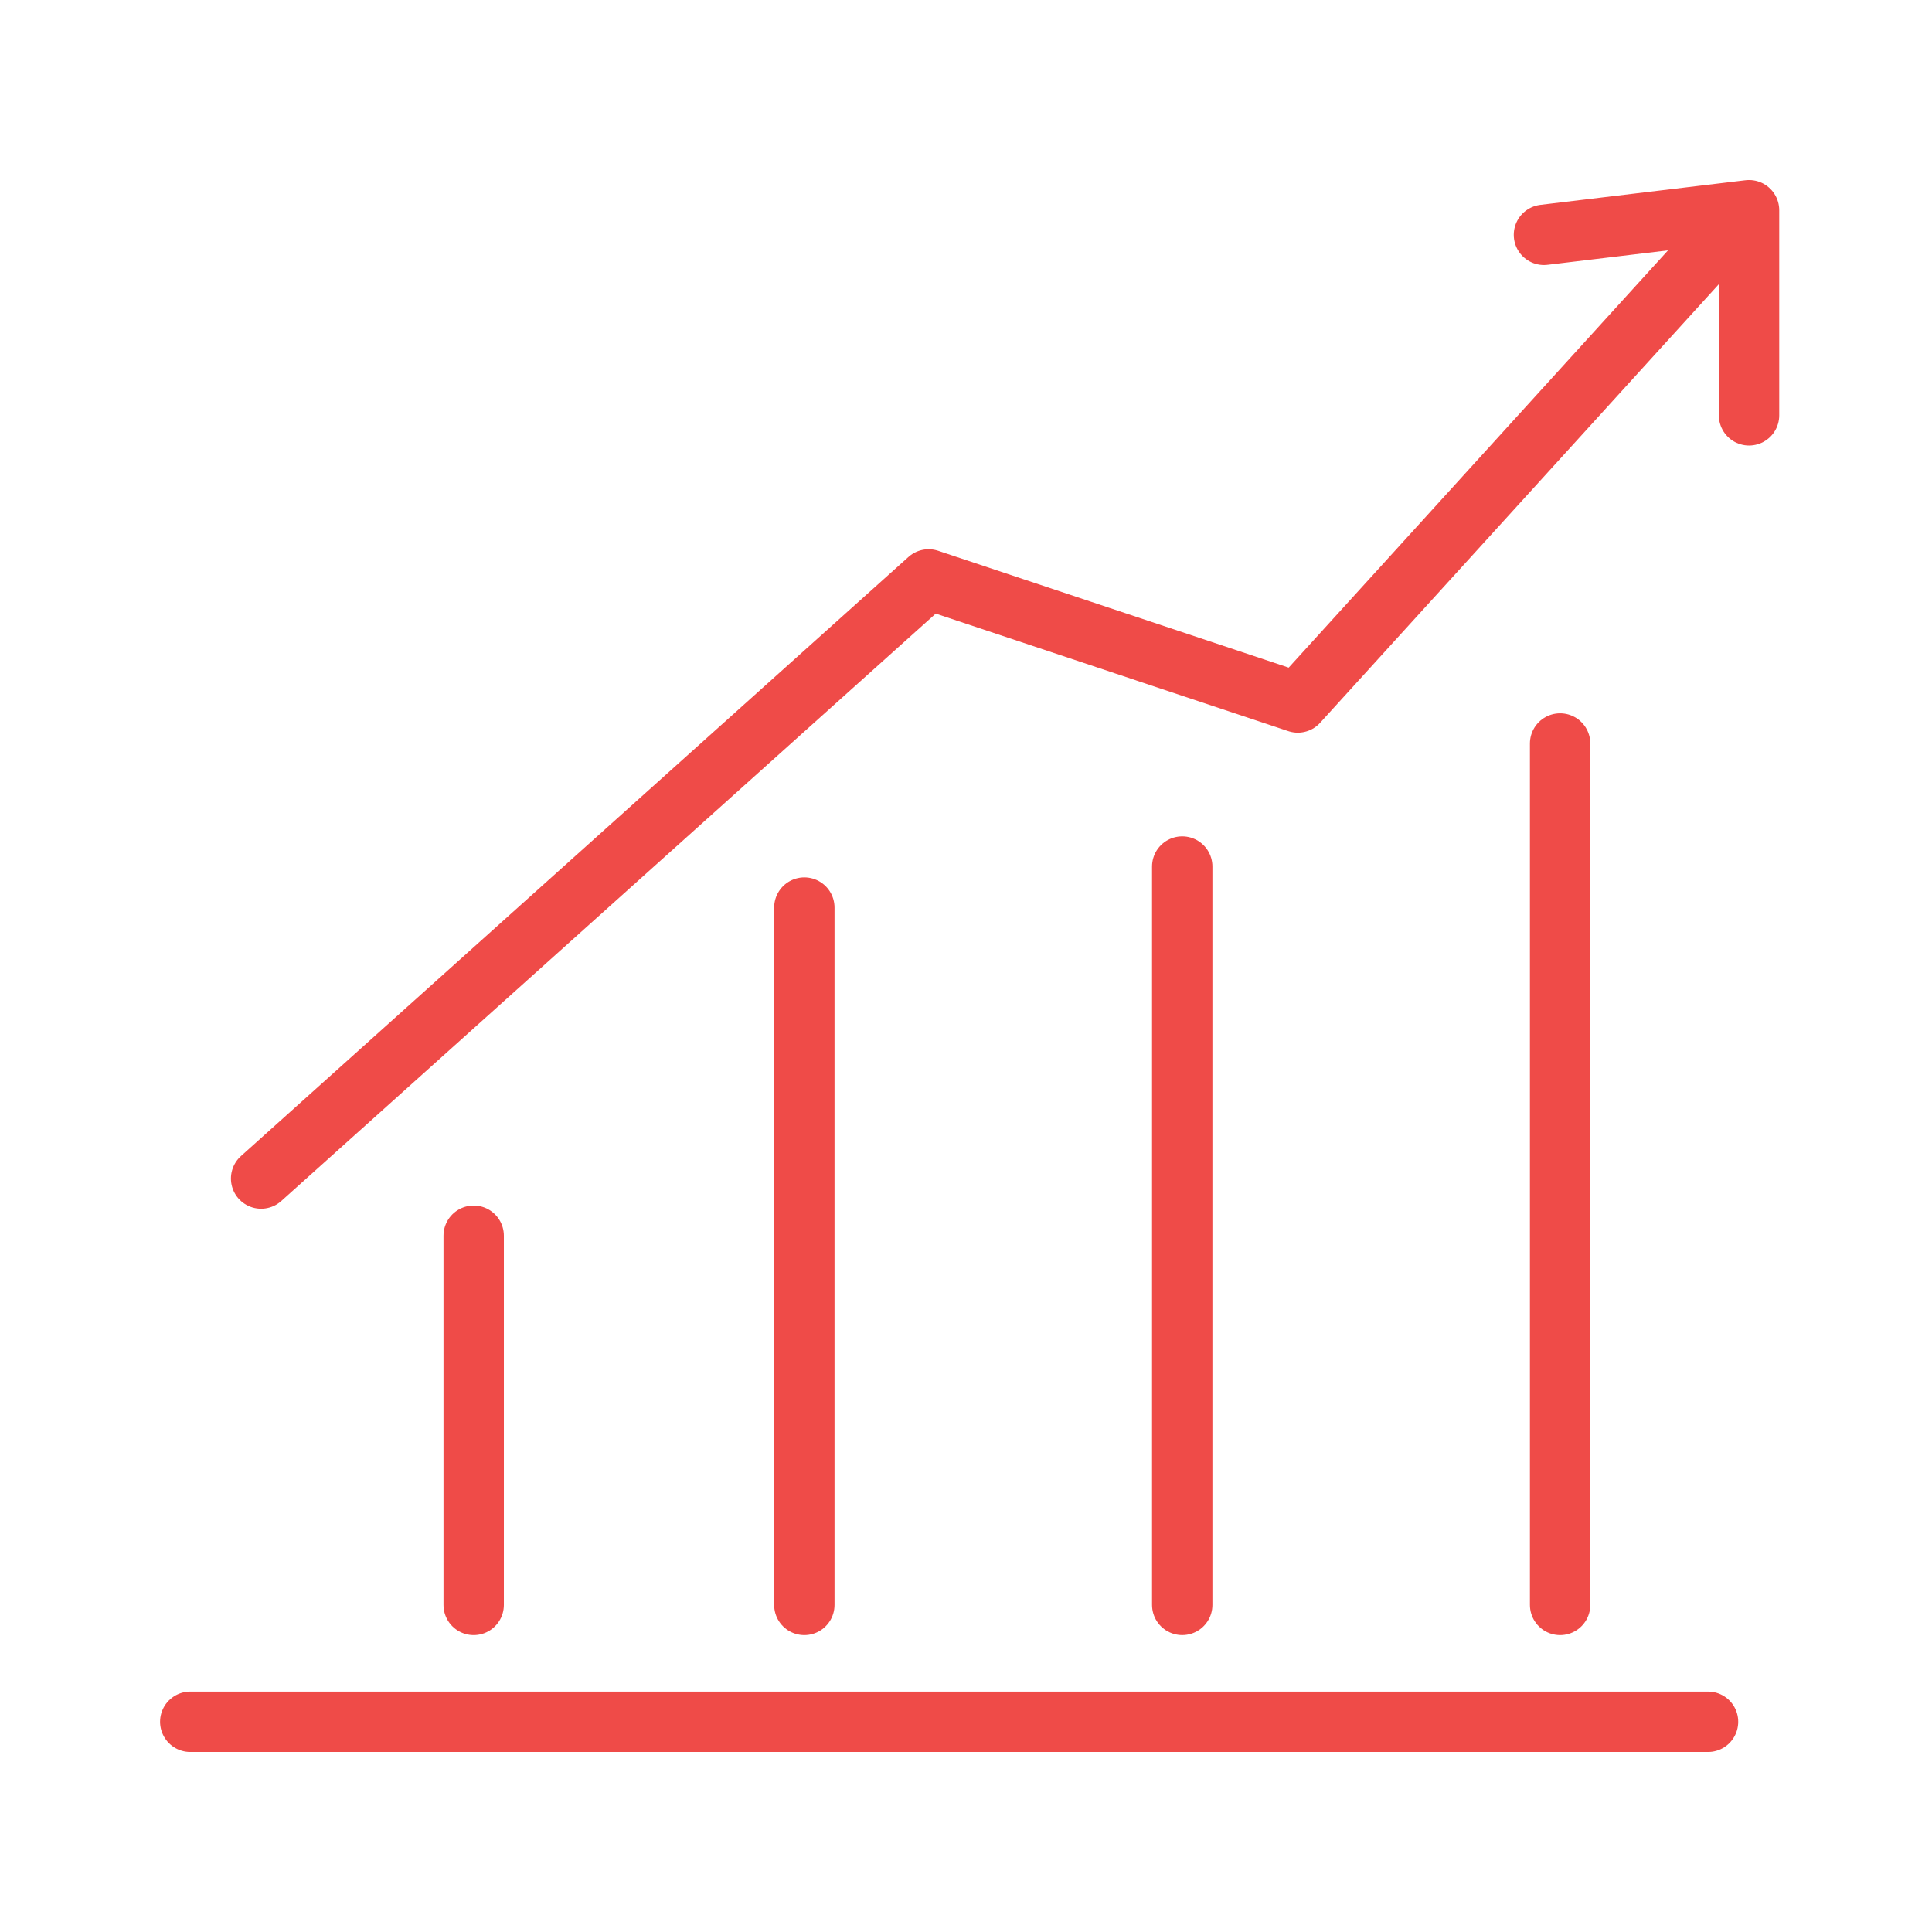
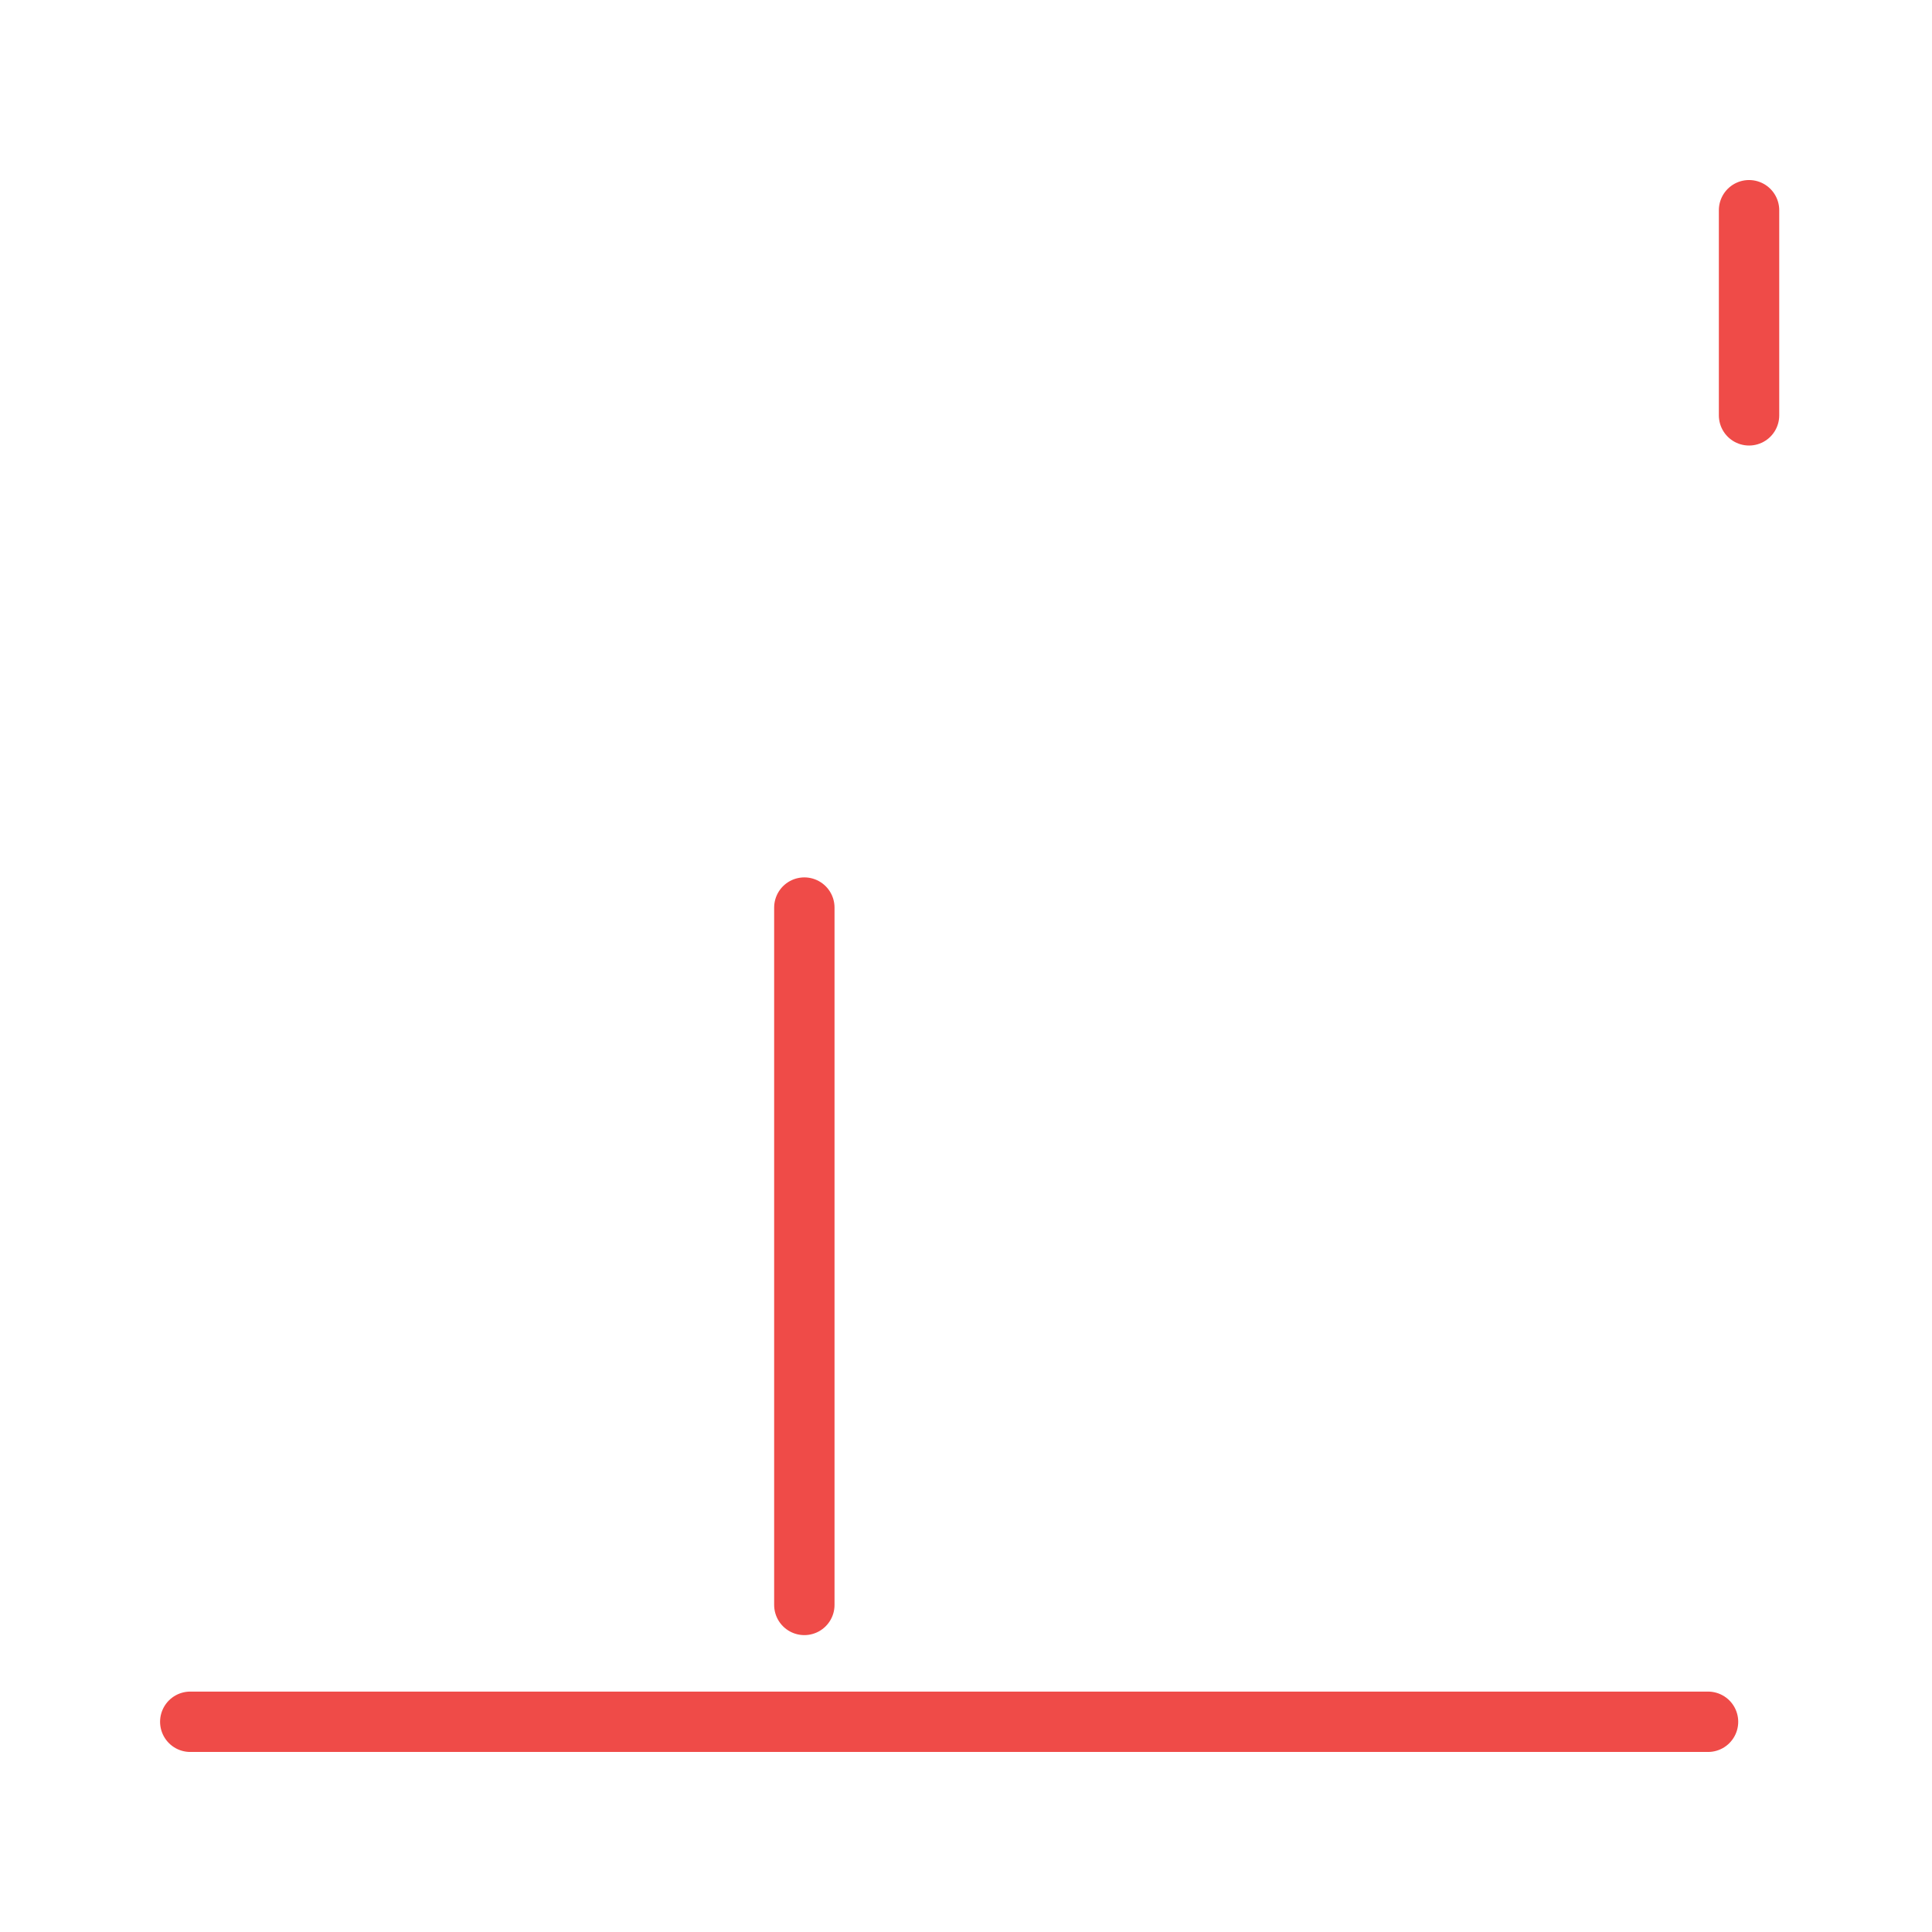
<svg xmlns="http://www.w3.org/2000/svg" width="96" height="96" viewBox="0 0 96 96" fill="none">
-   <path d="M12.975 58.561L46.143 28.791L64.487 34.906L84.87 12.484" stroke="#EF4B48" stroke-width="3" stroke-linecap="round" stroke-linejoin="round" />
  <path d="M9.454 85.554H84.871" stroke="#EF4B48" stroke-width="3" stroke-linecap="round" stroke-linejoin="round" />
-   <path d="M23.537 79.748V61.403" stroke="#EF4B48" stroke-width="3" stroke-linecap="round" stroke-linejoin="round" />
  <path d="M39.967 79.748V45.097" stroke="#EF4B48" stroke-width="3" stroke-linecap="round" stroke-linejoin="round" />
-   <path d="M58.744 79.747V43.058" stroke="#EF4B48" stroke-width="3" stroke-linecap="round" stroke-linejoin="round" />
-   <path d="M77.521 79.748V36.944" stroke="#EF4B48" stroke-width="3" stroke-linecap="round" stroke-linejoin="round" />
-   <path d="M86.909 20.638V10.446L76.718 11.669" stroke="#EF4B48" stroke-width="3" stroke-linecap="round" stroke-linejoin="round" />
+   <path d="M86.909 20.638V10.446" stroke="#EF4B48" stroke-width="3" stroke-linecap="round" stroke-linejoin="round" />
</svg>